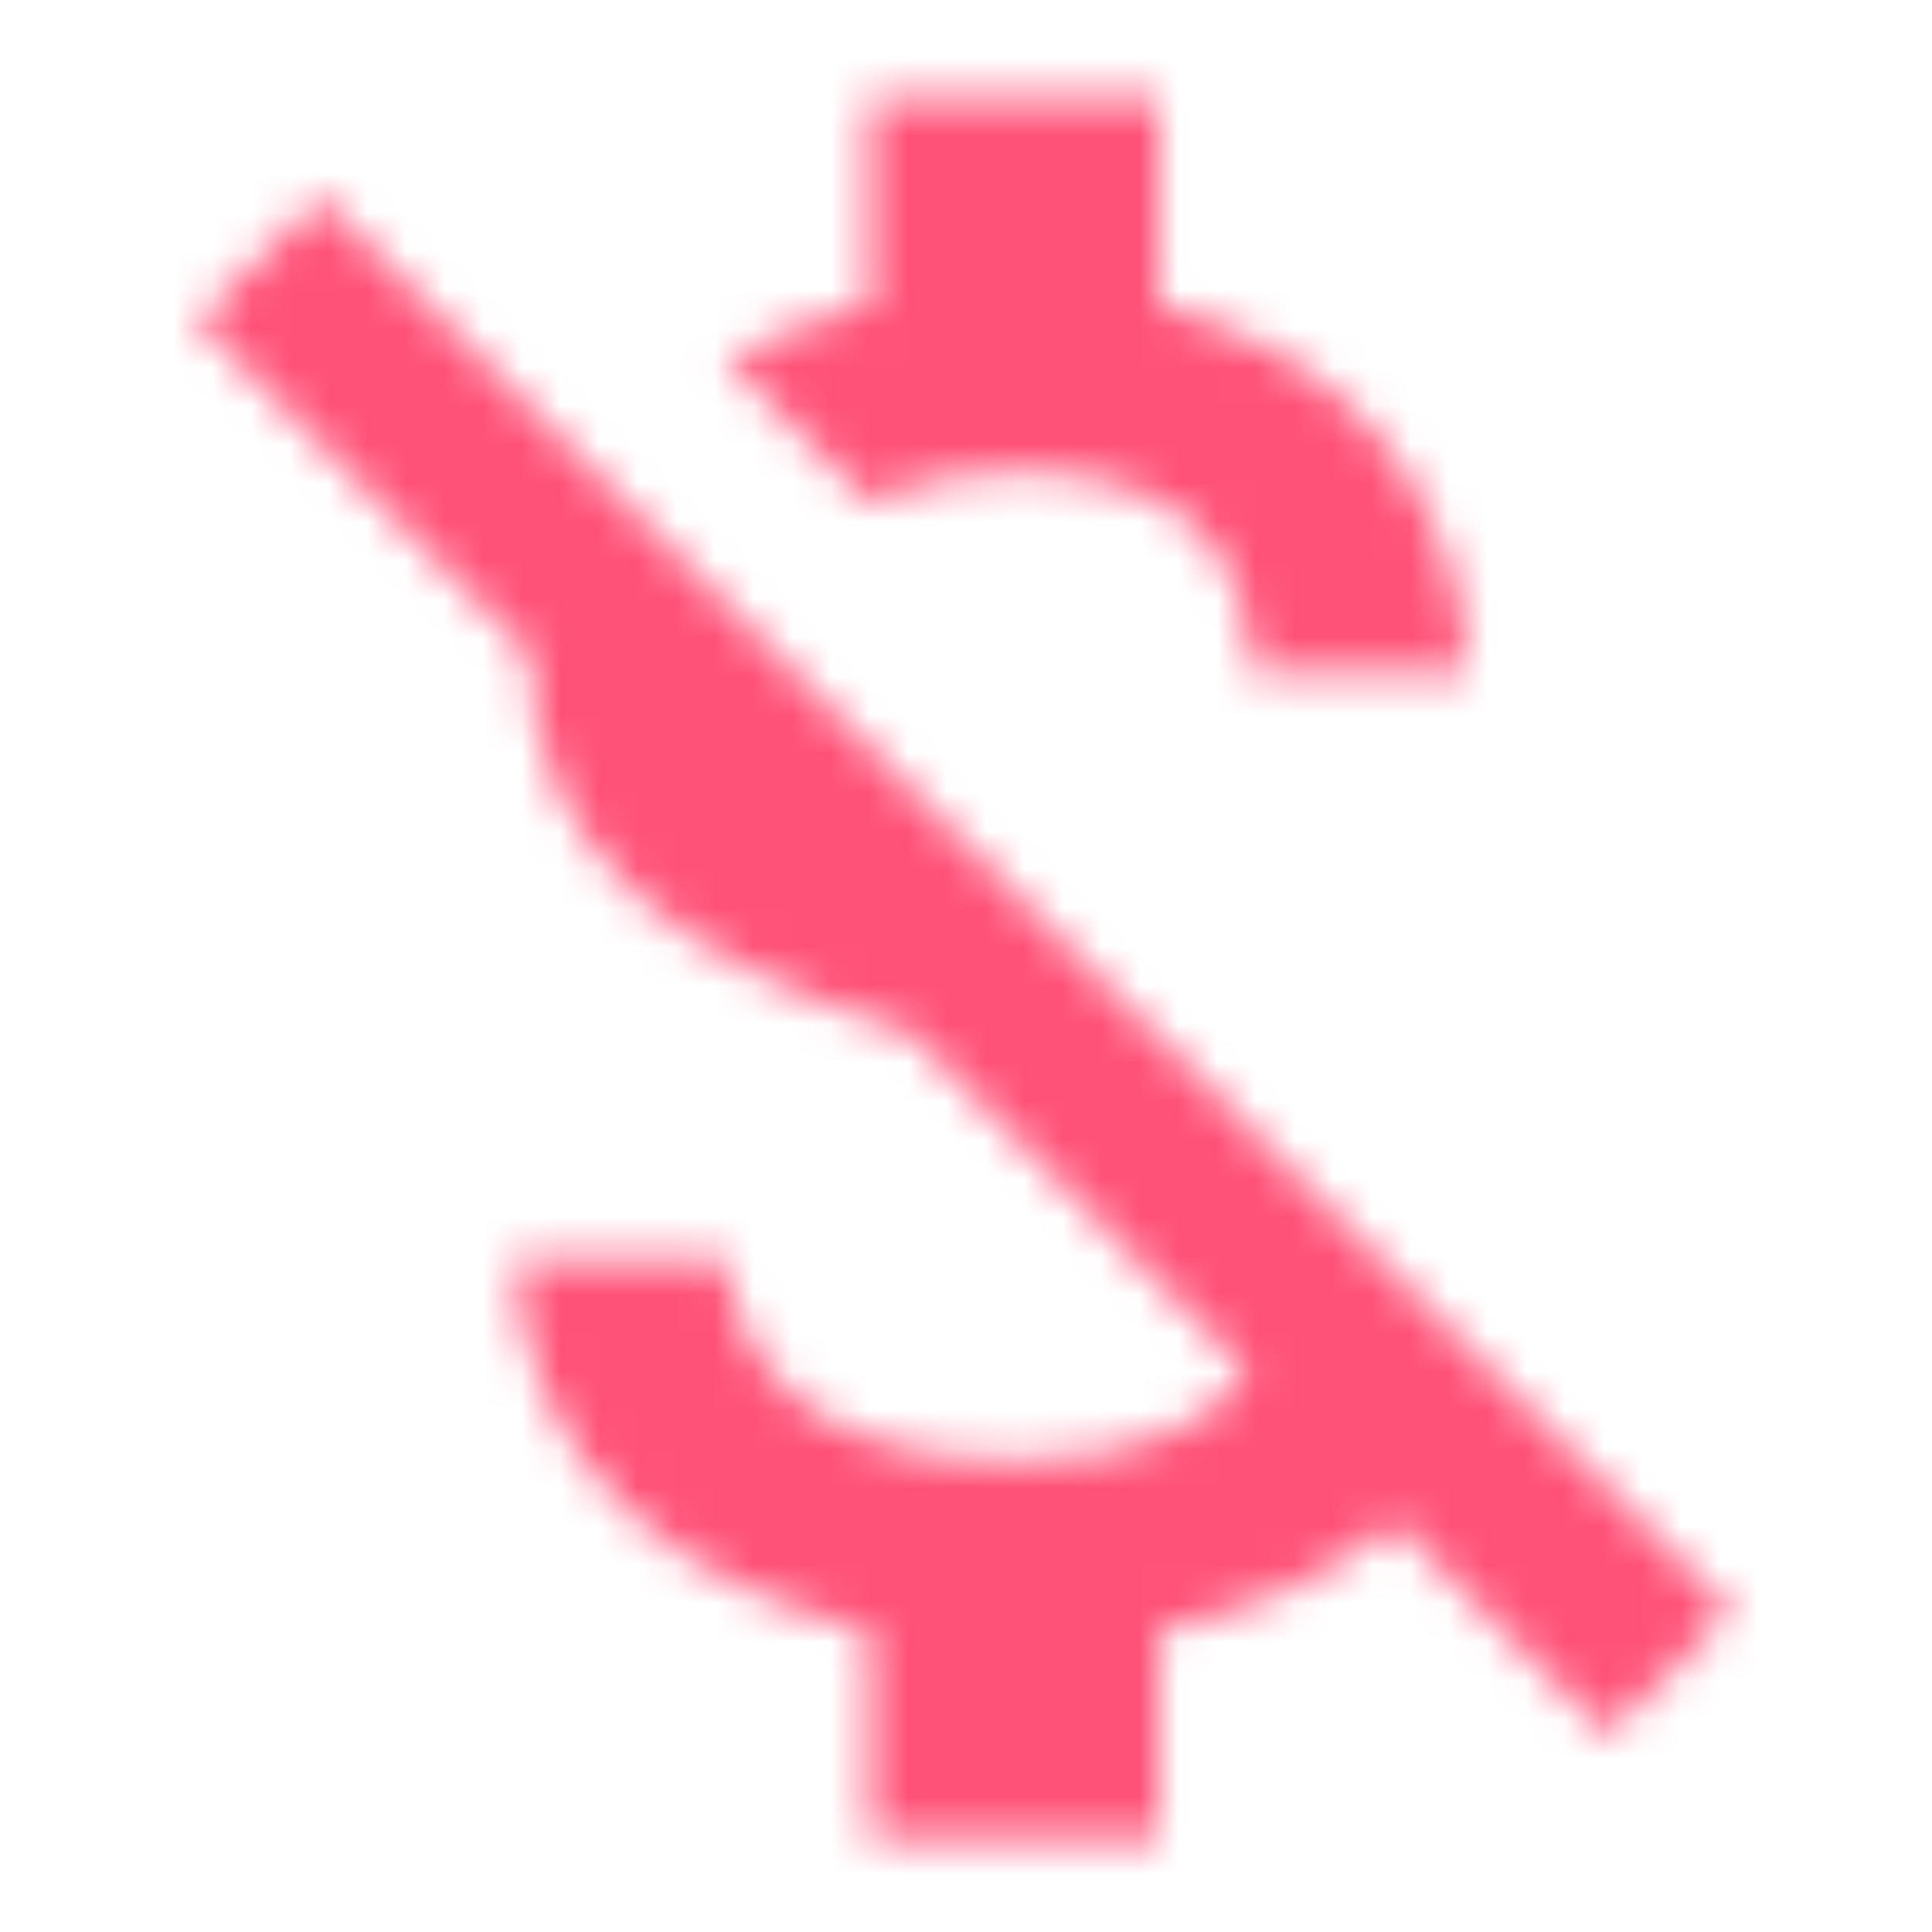
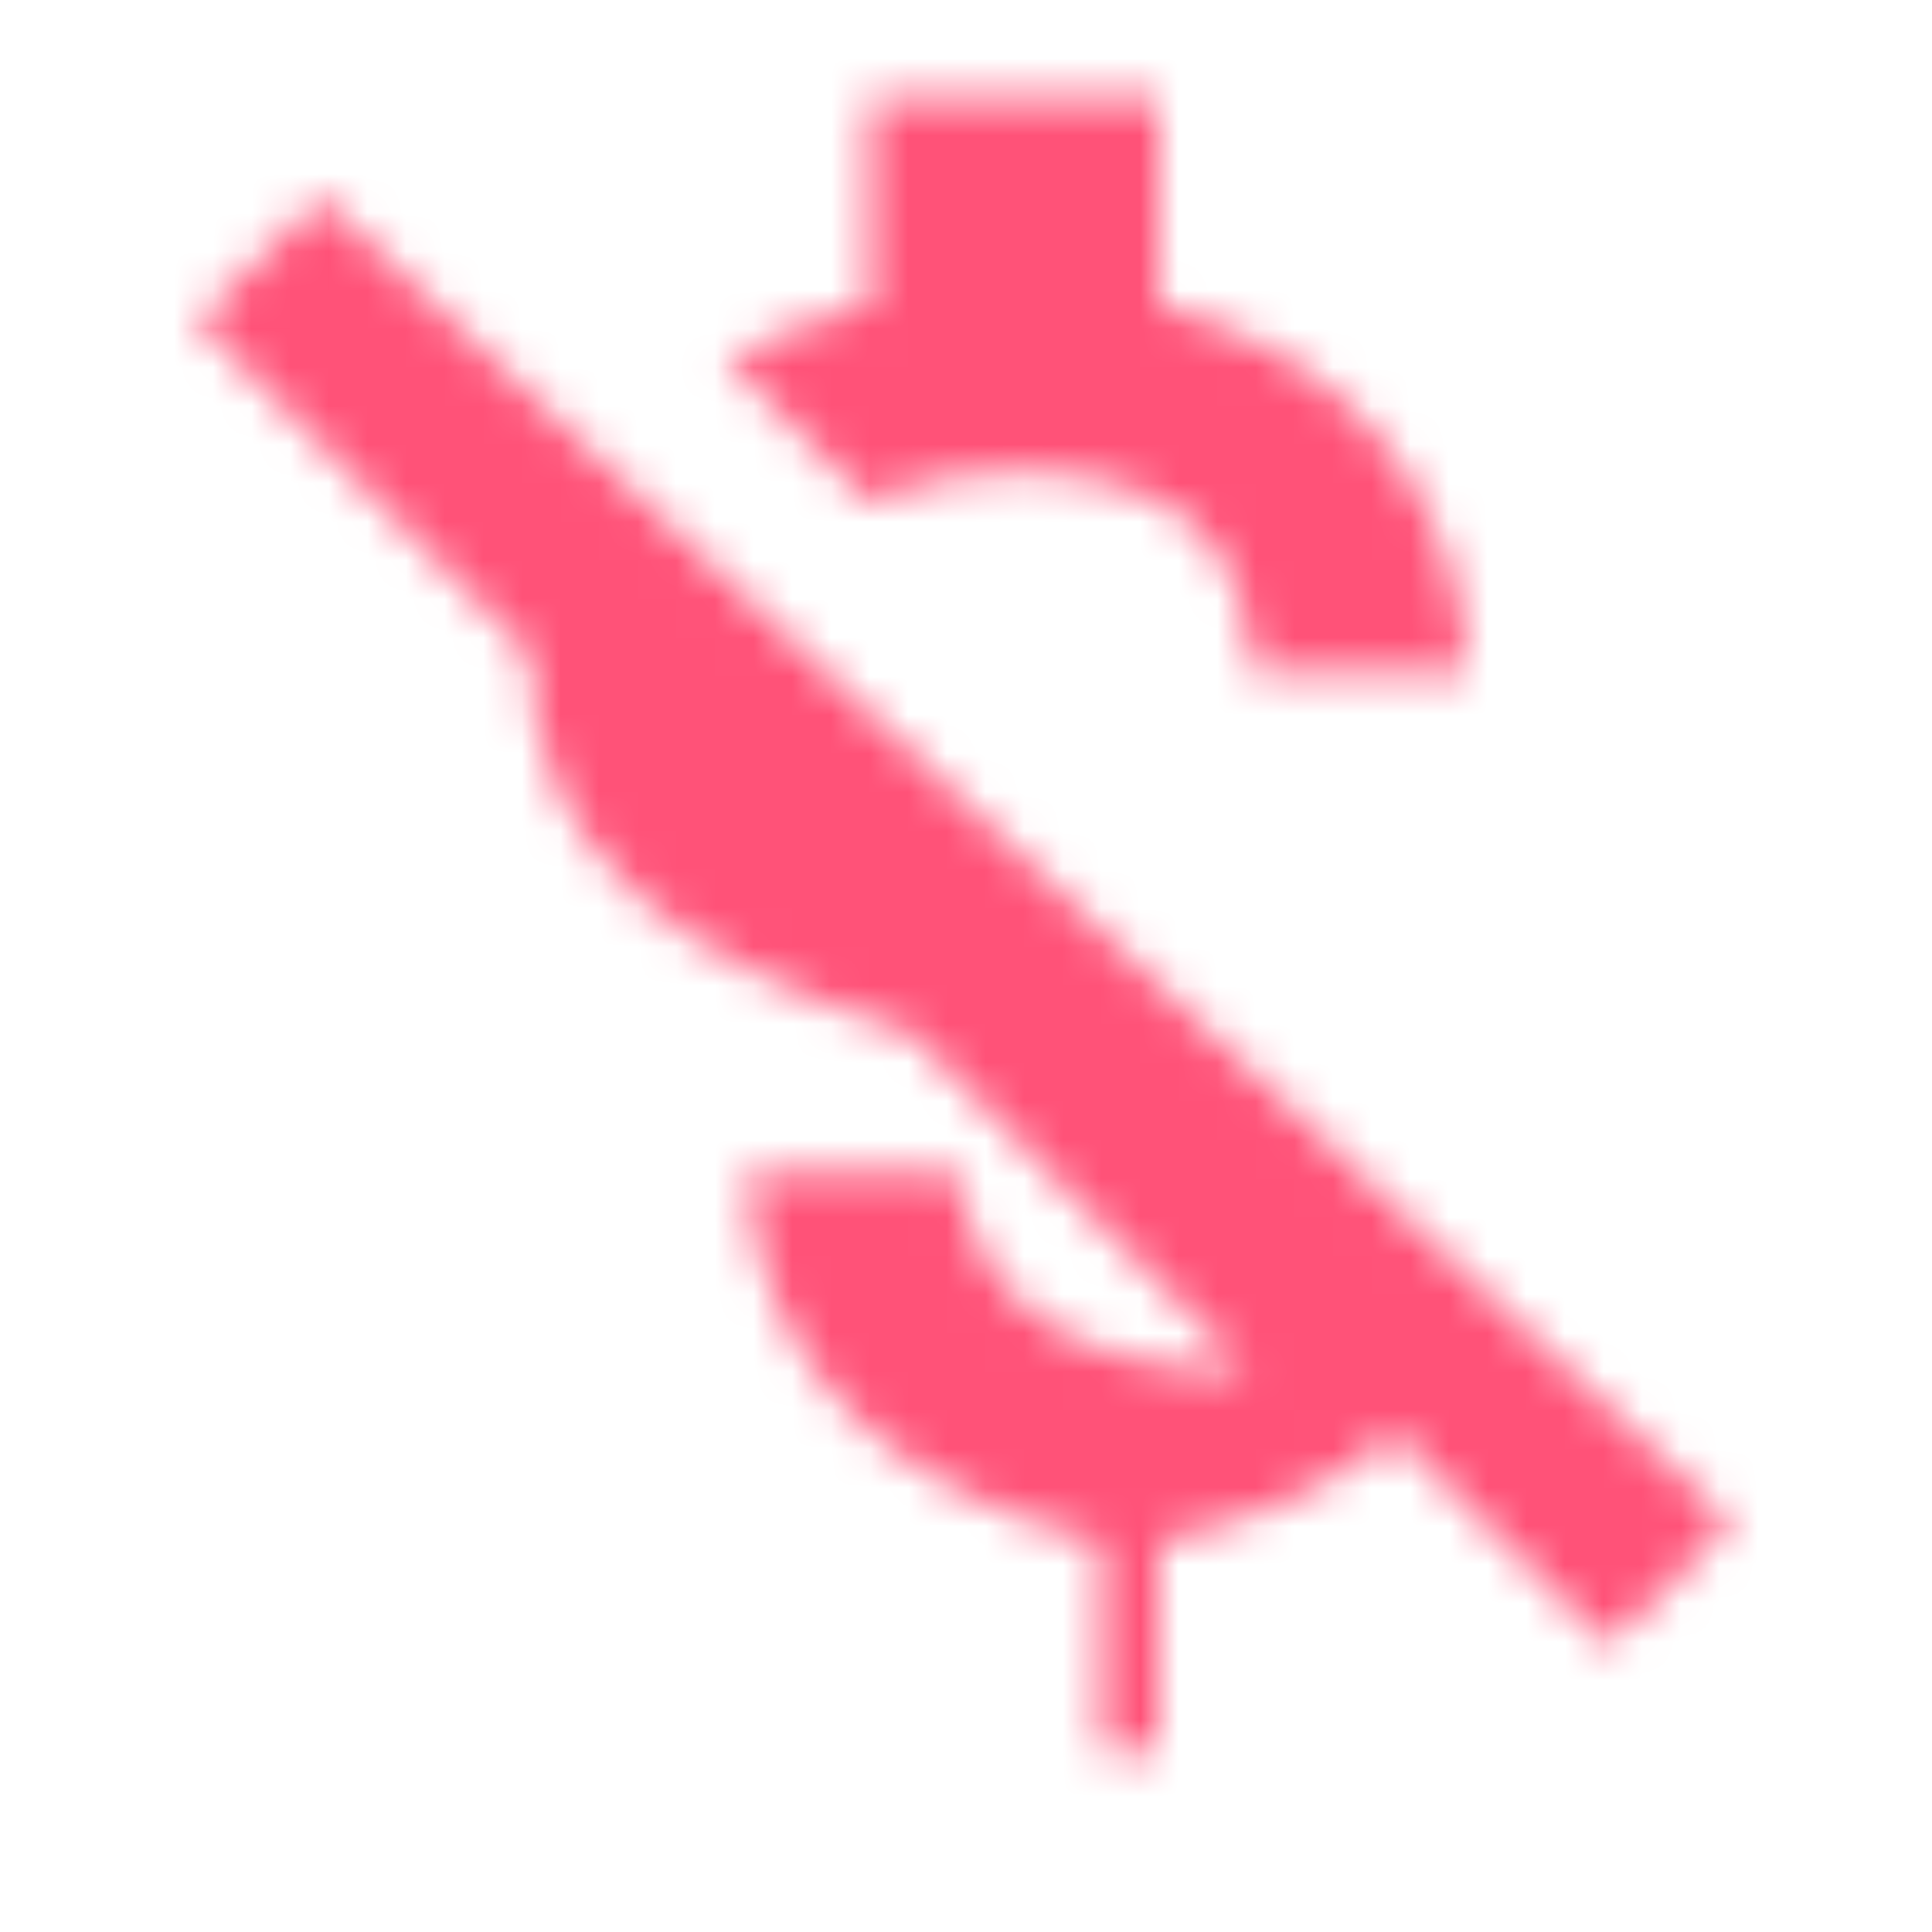
<svg xmlns="http://www.w3.org/2000/svg" version="1.1" id="Layer_1" x="0px" y="0px" viewBox="0 0 50 50" style="enable-background:new 0 0 50 50;" xml:space="preserve" width="50" height="50">
  <style type="text/css">
	.st0{fill:none;}
	.st1{filter:url(#Adobe_OpacityMaskFilter);}
	.st2{fill:#FFFFFF;}
	.st3{mask:url(#icon-moneyoff-b_1_);}
	.st4{fill:#FF5278;}
</style>
  <g transform="translate(-10 -7)">
-     <polygon class="st0" points="5,2 65,2 65,62 5,62  " />
    <defs>
      <filter id="Adobe_OpacityMaskFilter" filterUnits="userSpaceOnUse" x="5" y="2" width="60" height="60">
        <feColorMatrix type="matrix" values="1 0 0 0 0  0 1 0 0 0  0 0 1 0 0  0 0 0 1 0" />
      </filter>
    </defs>
    <mask maskUnits="userSpaceOnUse" x="5" y="2" width="60" height="60" id="icon-moneyoff-b_1_">
      <g class="st1">
-         <path id="icon-moneyoff-a_1_" class="st2" d="M36.2,19.2c4.5,0,6.1,2.1,6.2,5.2H48c-0.2-4.3-2.8-8.2-8-9.5V9.5h-7.5v5.4     c-1.3,0.3-2.6,0.8-3.7,1.4l3.7,3.7C33.5,19.5,34.8,19.2,36.2,19.2L36.2,19.2z M18.3,12.1l-3.2,3.2l8.6,8.6c0,5.2,3.9,8,9.8,9.8     l8.8,8.8c-0.8,1.2-2.6,2.3-6,2.3c-5.1,0-7.2-2.3-7.5-5.2h-5.5c0.3,5.5,4.4,8.5,9.2,9.6v5.4H40v-5.4c2.4-0.5,4.5-1.4,6.1-2.8     l5.5,5.5l3.2-3.2L18.3,12.1L18.3,12.1z" />
+         <path id="icon-moneyoff-a_1_" class="st2" d="M36.2,19.2c4.5,0,6.1,2.1,6.2,5.2H48c-0.2-4.3-2.8-8.2-8-9.5V9.5h-7.5v5.4     c-1.3,0.3-2.6,0.8-3.7,1.4l3.7,3.7C33.5,19.5,34.8,19.2,36.2,19.2L36.2,19.2z M18.3,12.1l-3.2,3.2l8.6,8.6c0,5.2,3.9,8,9.8,9.8     l8.8,8.8c-5.1,0-7.2-2.3-7.5-5.2h-5.5c0.3,5.5,4.4,8.5,9.2,9.6v5.4H40v-5.4c2.4-0.5,4.5-1.4,6.1-2.8     l5.5,5.5l3.2-3.2L18.3,12.1L18.3,12.1z" />
      </g>
    </mask>
    <g class="st3">
      <rect x="5" y="2" class="st4" width="60" height="60" />
    </g>
  </g>
</svg>